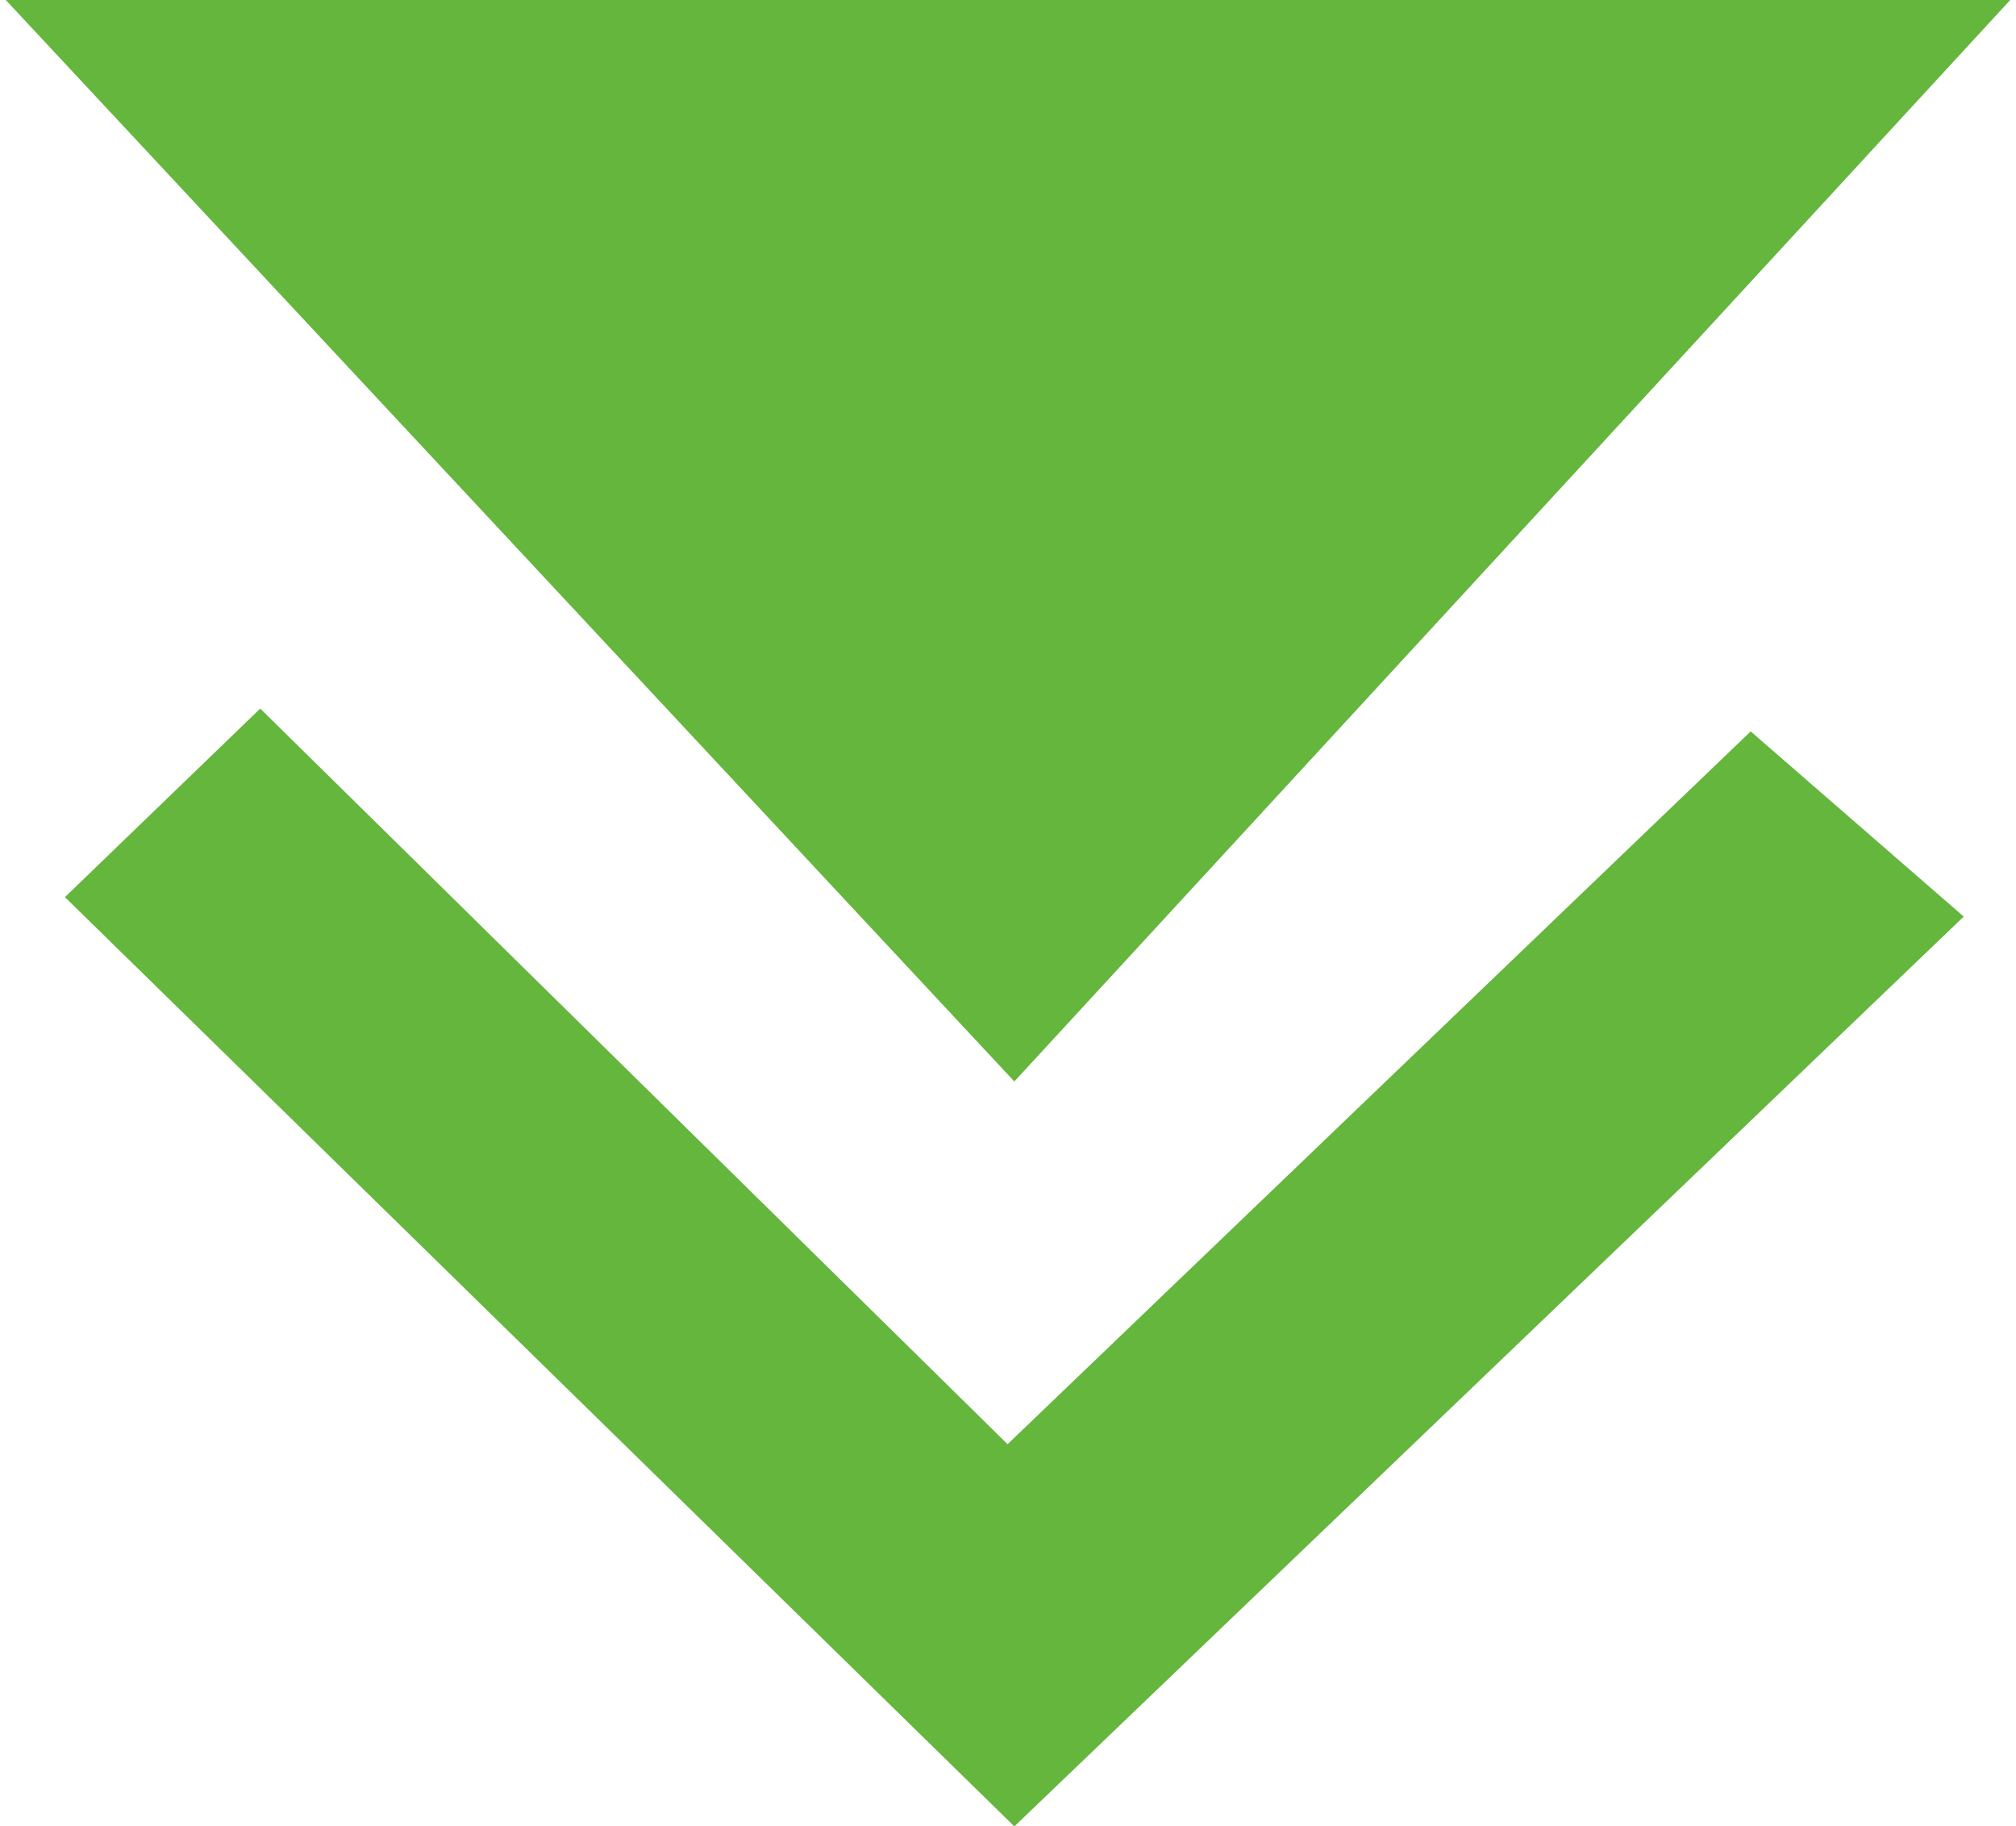
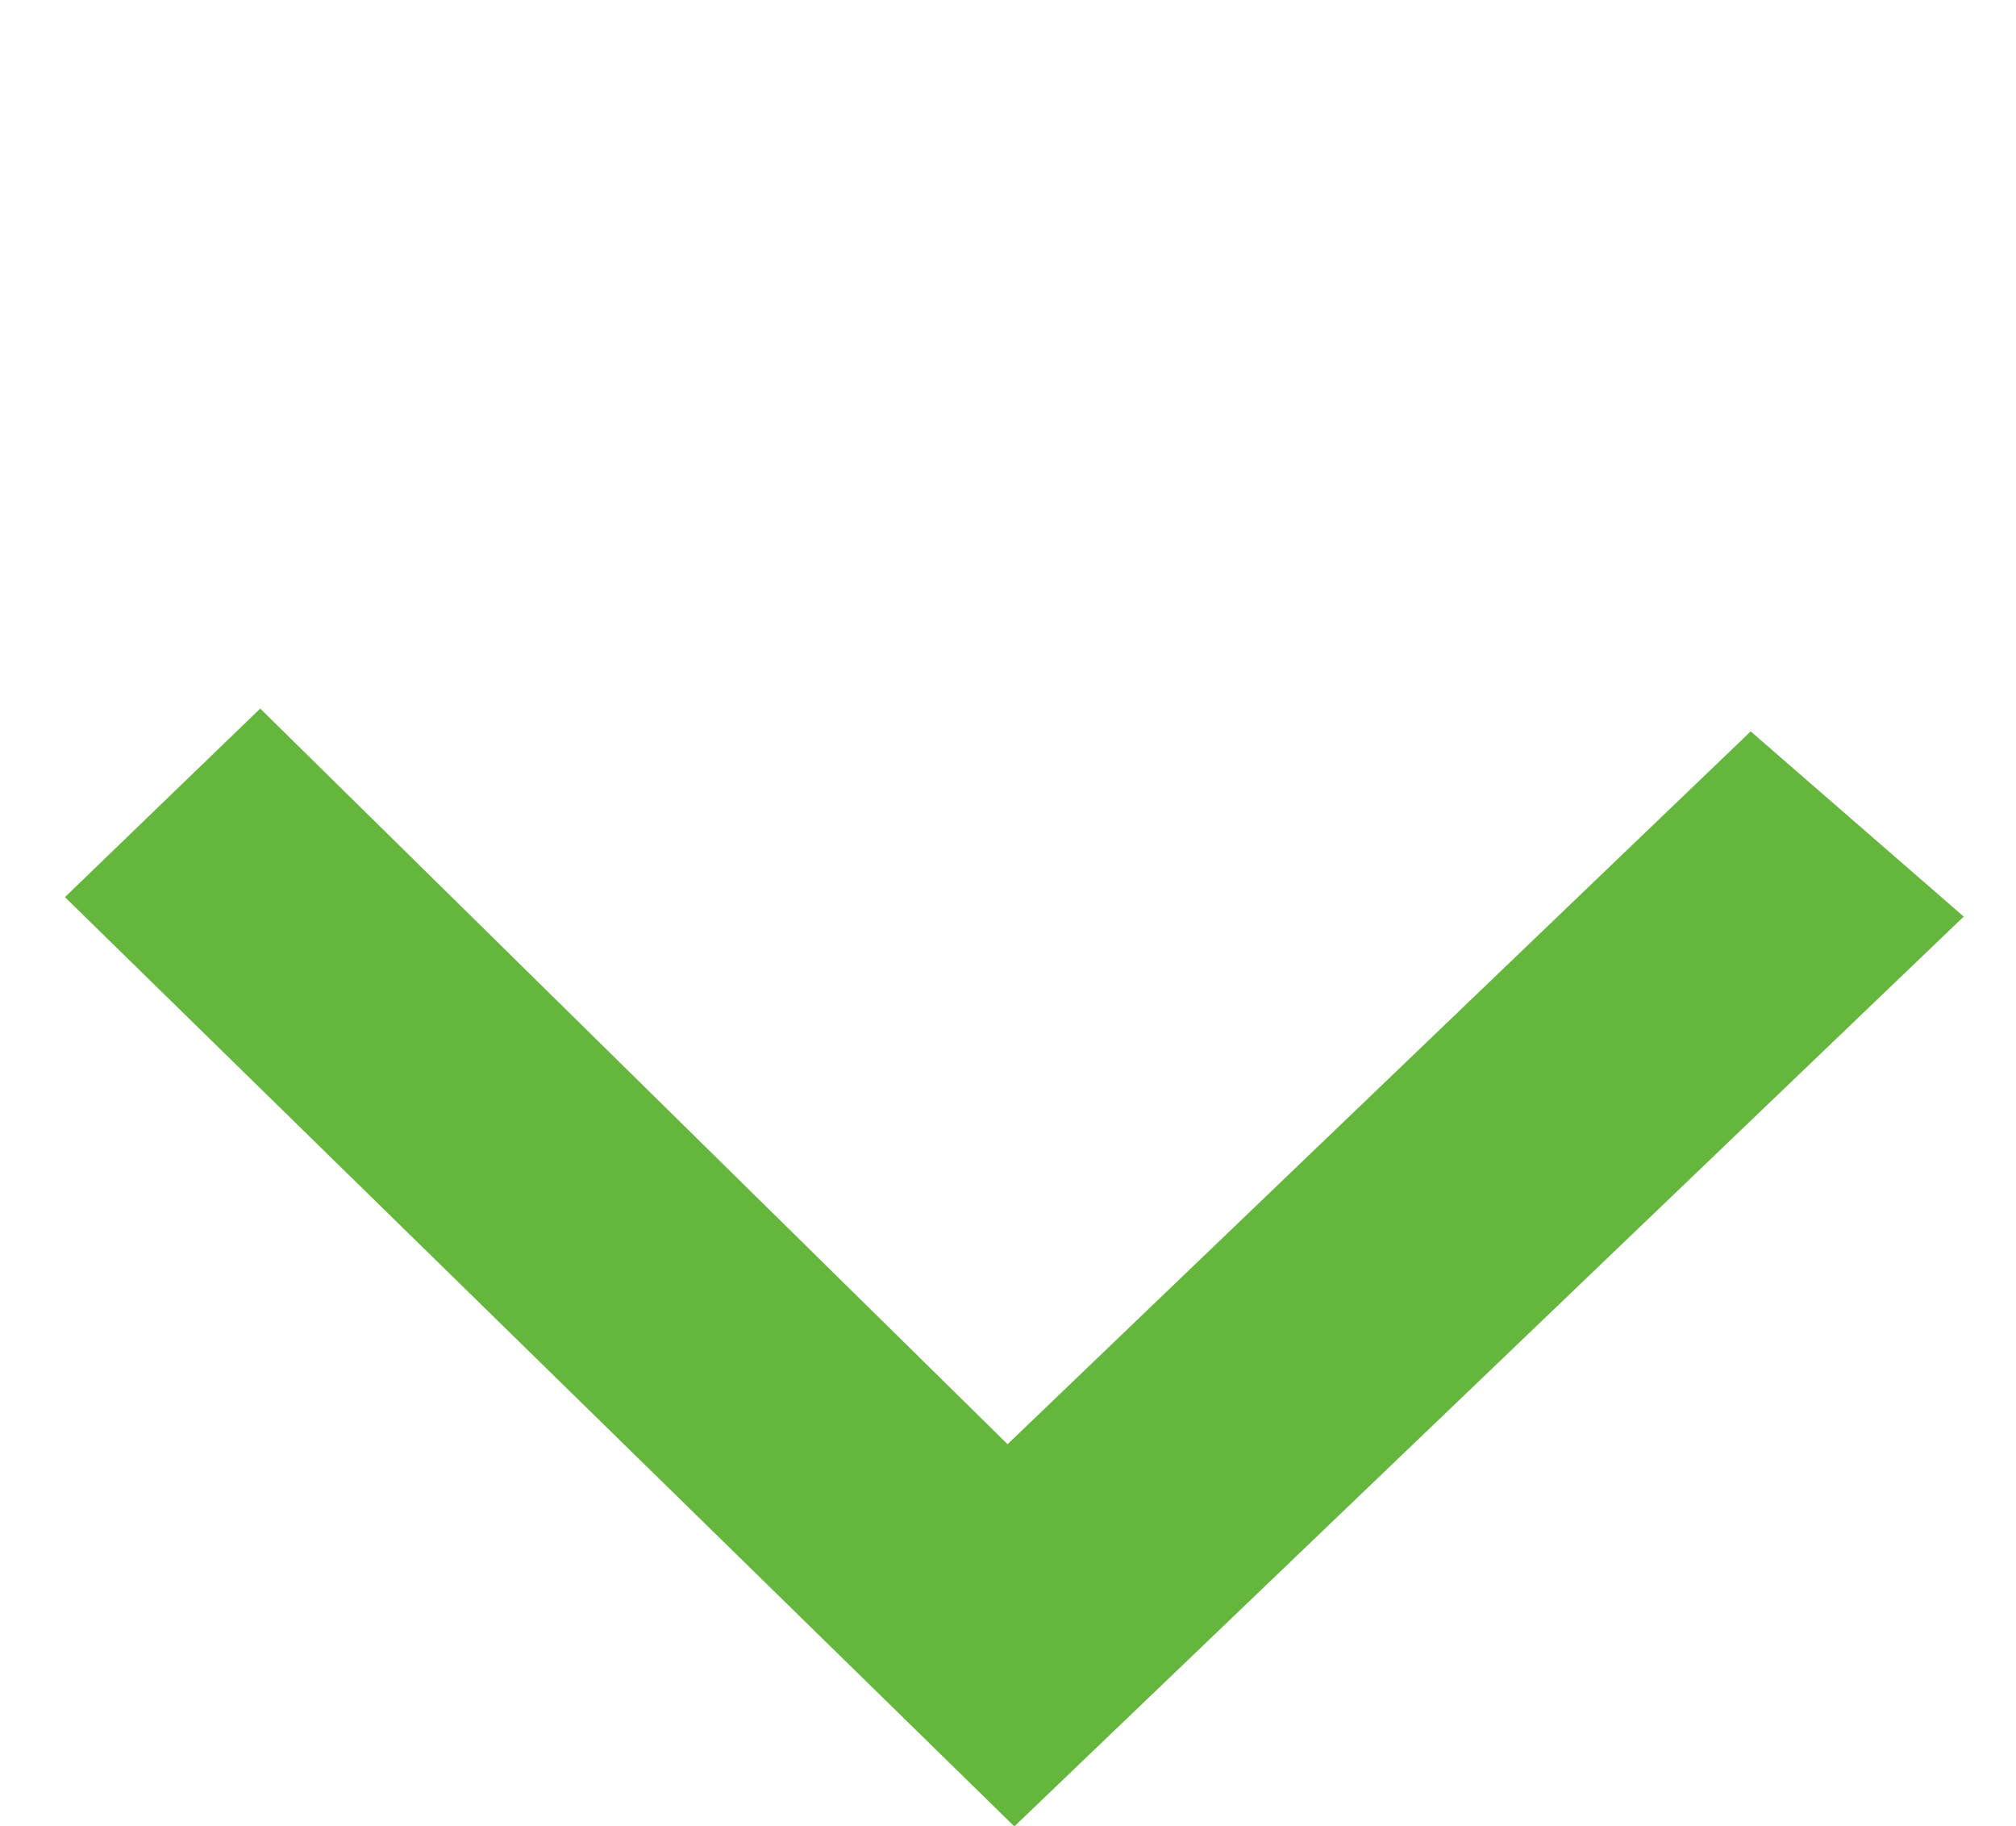
<svg xmlns="http://www.w3.org/2000/svg" xml:space="preserve" width="138px" height="125px" version="1.1" style="shape-rendering:geometricPrecision; text-rendering:geometricPrecision; image-rendering:optimizeQuality; fill-rule:evenodd; clip-rule:evenodd" viewBox="0 0 23.71 21.6">
  <defs>
    <style type="text/css">
   
    .fil0 {fill:#64B63C}
   
  </style>
  </defs>
  <g id="Слой_x0020_1">
-     <polygon class="fil0" points="11.93,12.79 0,0 23.71,0 " />
    <polygon class="fil0" points="11.93,21.6 0.7,10.61 3.01,8.38 11.85,17.08 20.64,8.65 23.16,10.84 " />
  </g>
</svg>